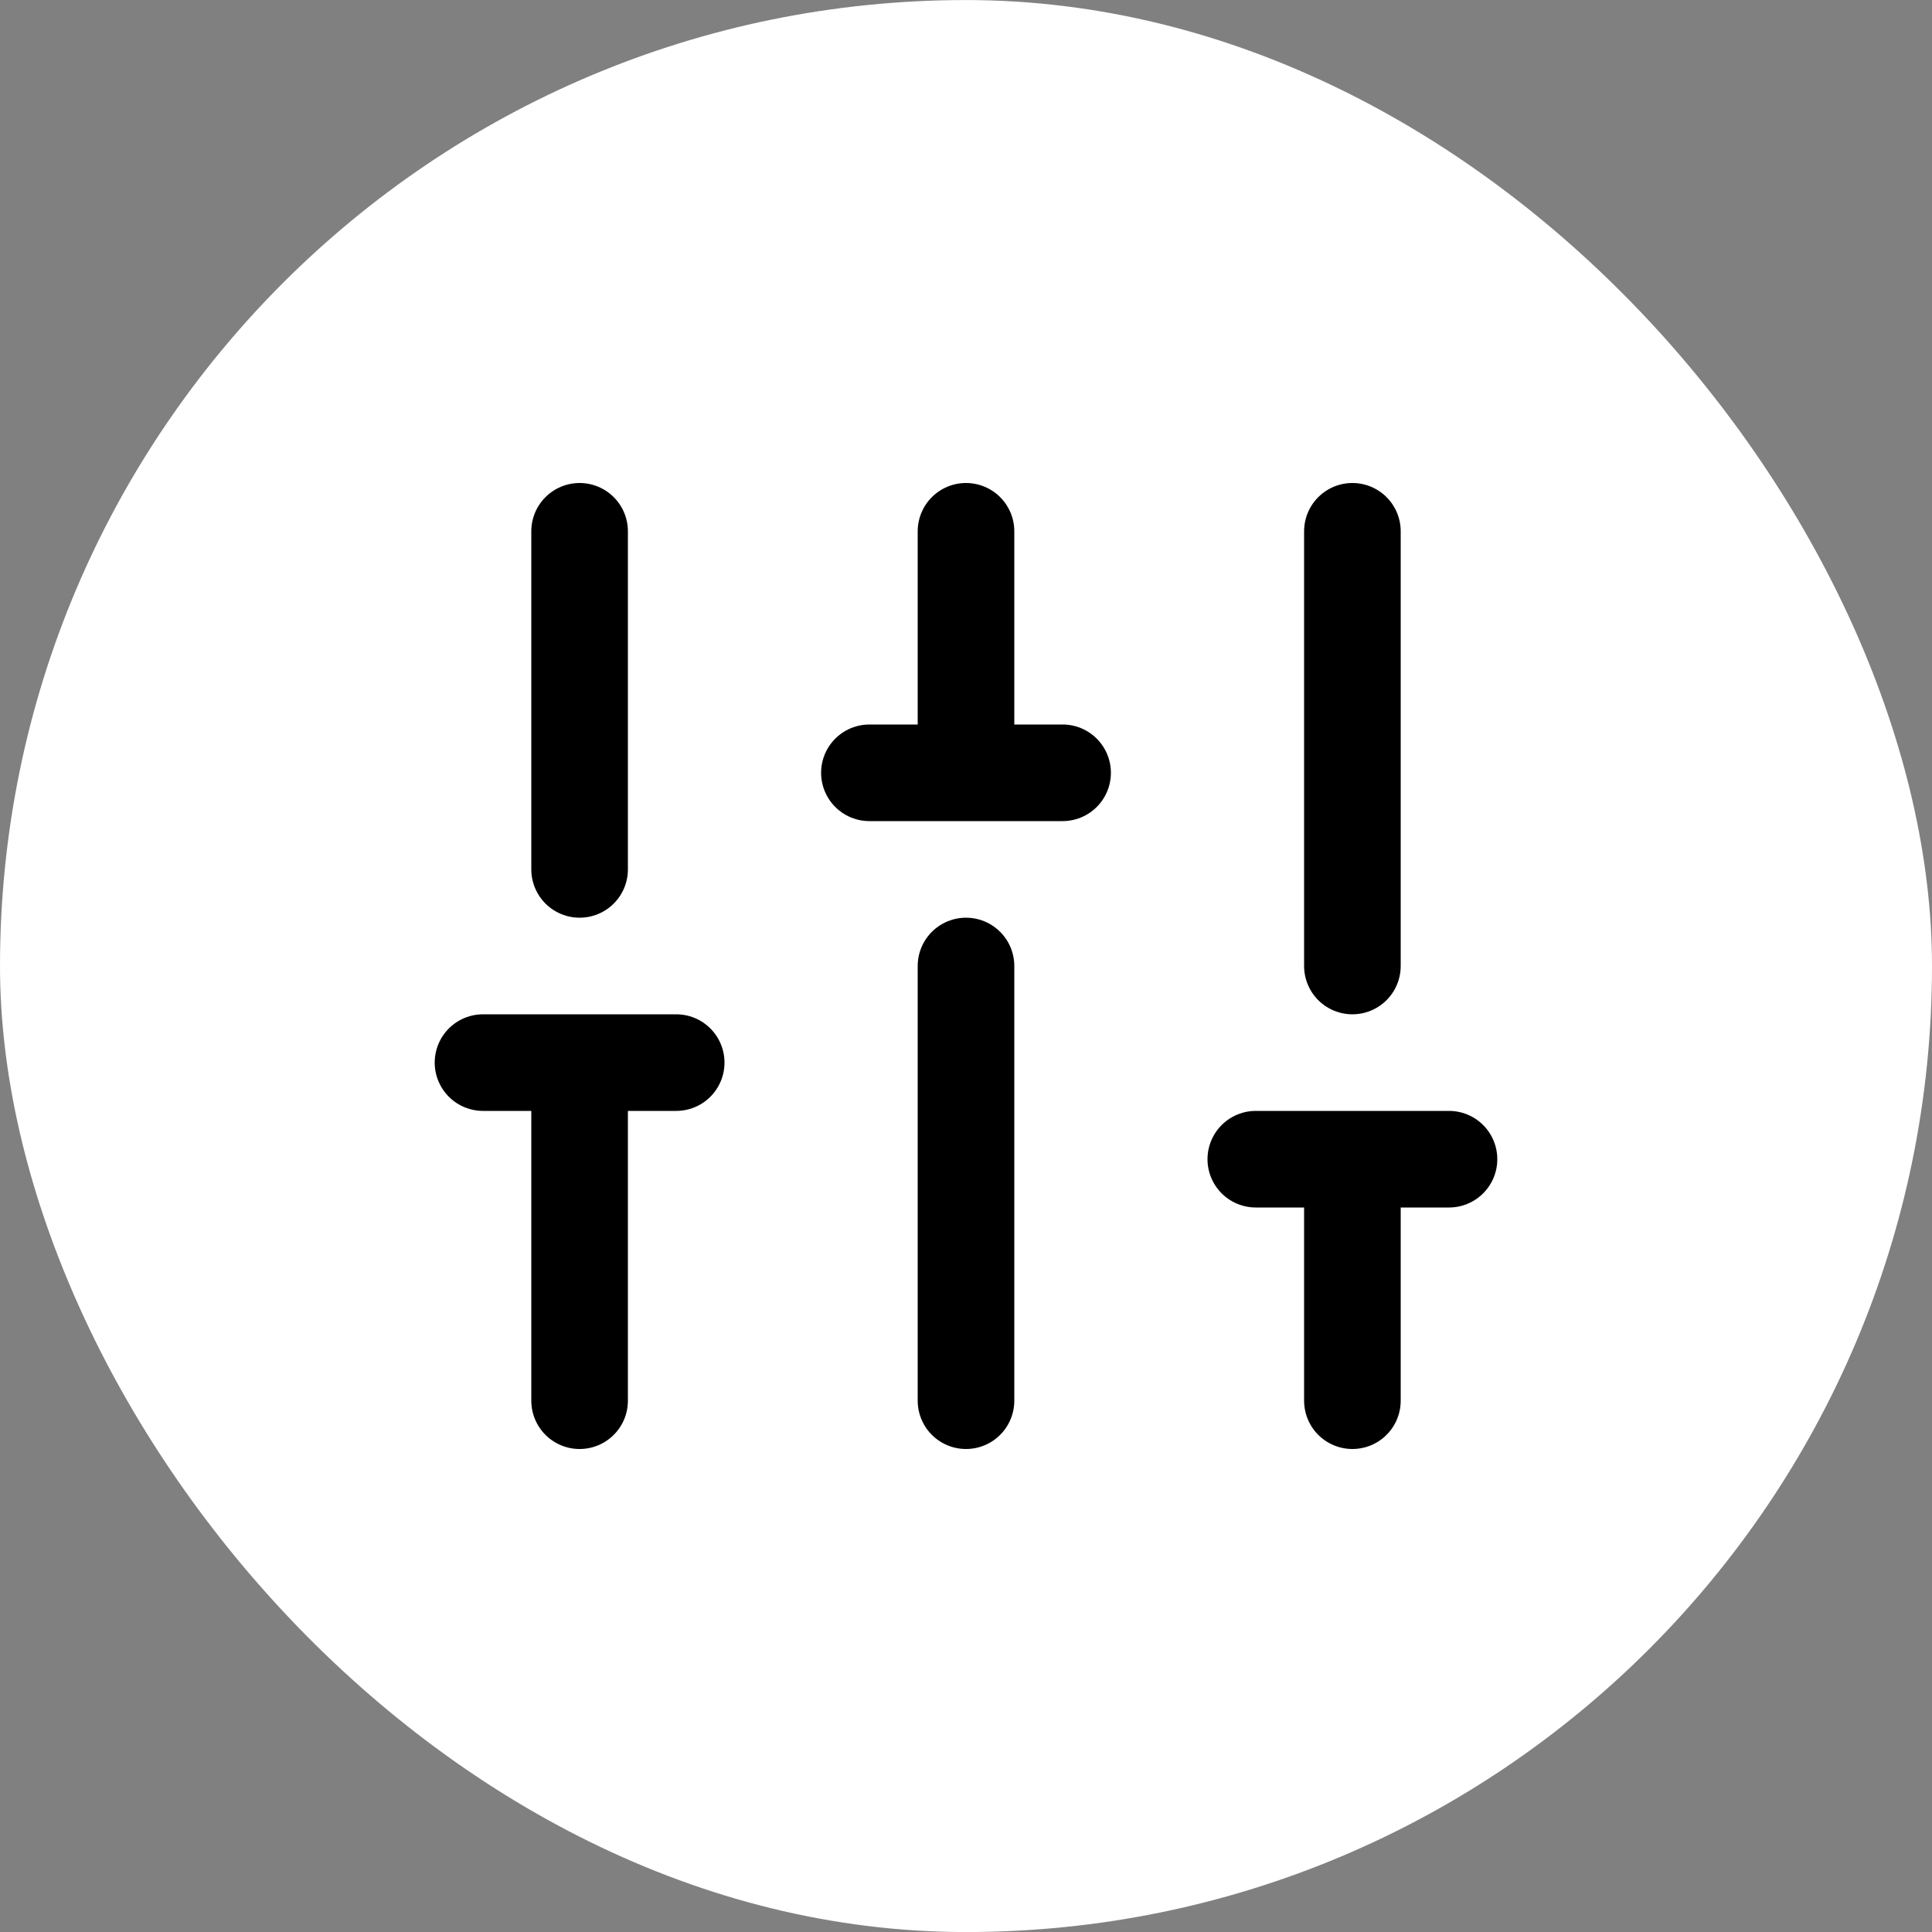
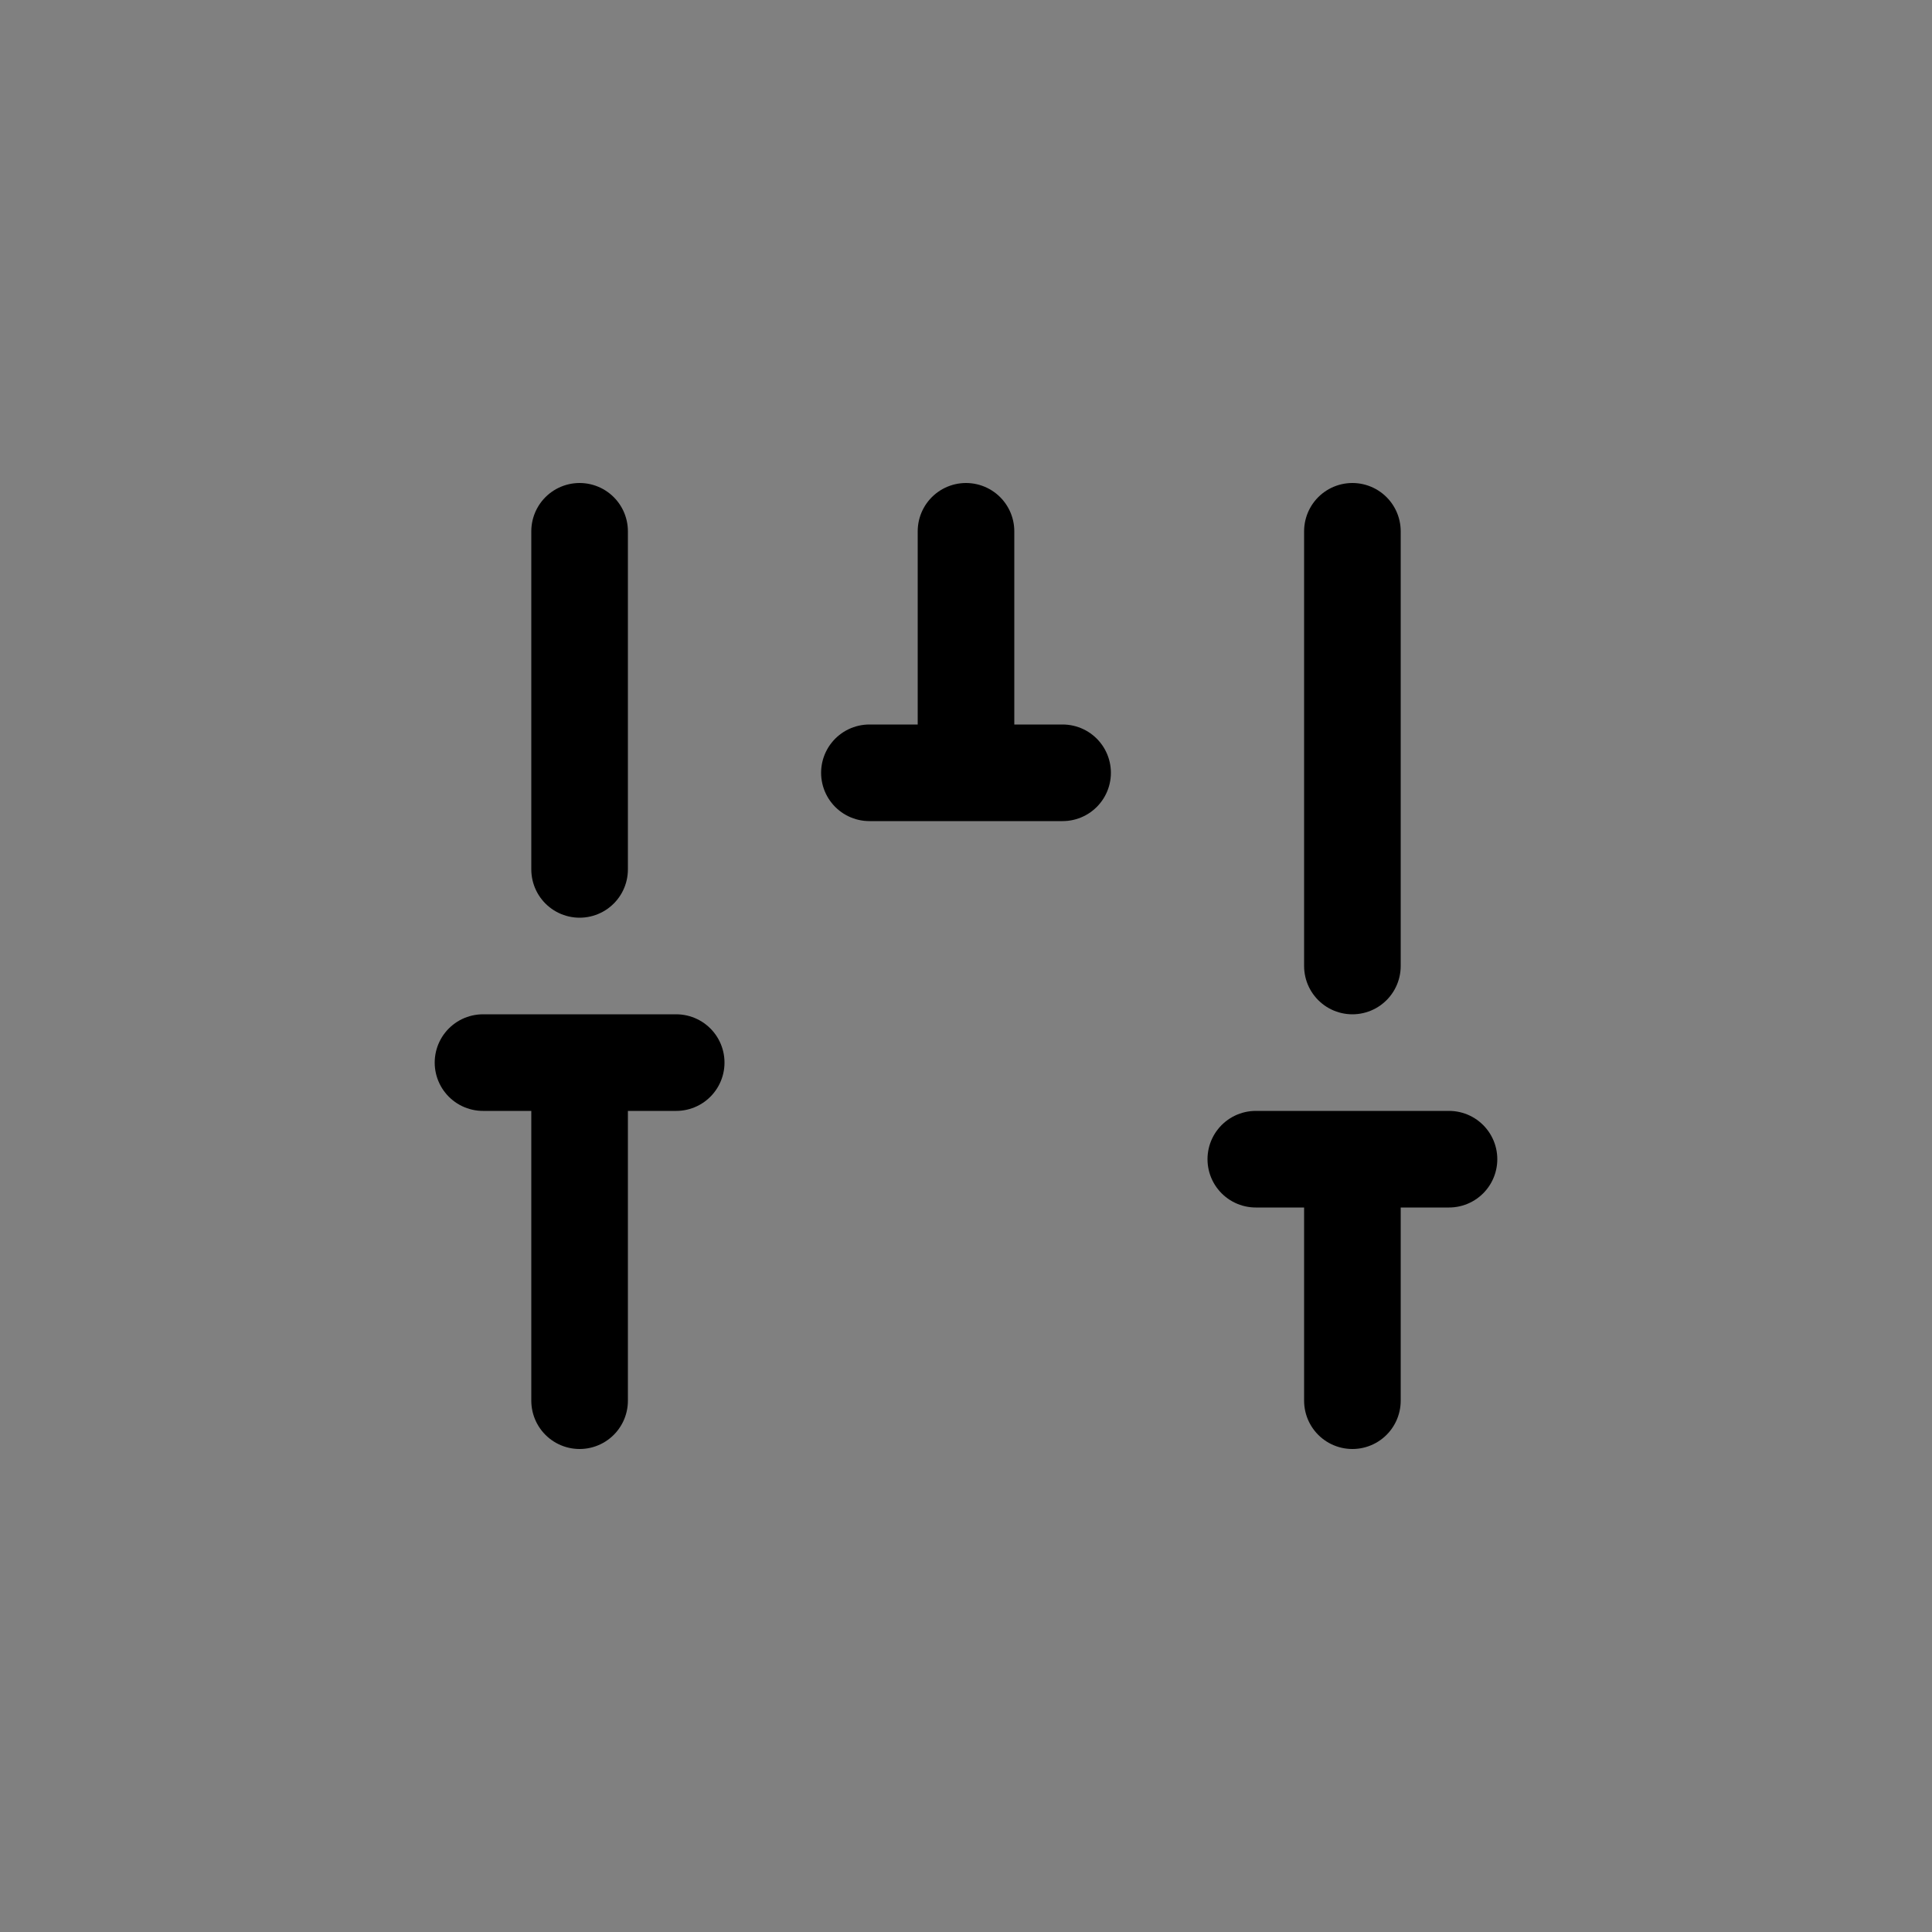
<svg xmlns="http://www.w3.org/2000/svg" width="40" height="40" viewBox="0 0 40 40" fill="none">
  <rect x="0" y="0" width="40" height="40" fill="#808080" stroke="none" />
-   <rect y="0.001" width="40" height="40" rx="20" fill="white" />
-   <path d="M12 29V22M12 18V11M20 29V20M20 16V11M28 29V24M28 20V11M10 22H14M18 16H22M26 24H30" stroke="black" stroke-width="2" stroke-linecap="round" stroke-linejoin="round" />
+   <path d="M12 29V22M12 18V11M20 29M20 16V11M28 29V24M28 20V11M10 22H14M18 16H22M26 24H30" stroke="black" stroke-width="2" stroke-linecap="round" stroke-linejoin="round" />
</svg>